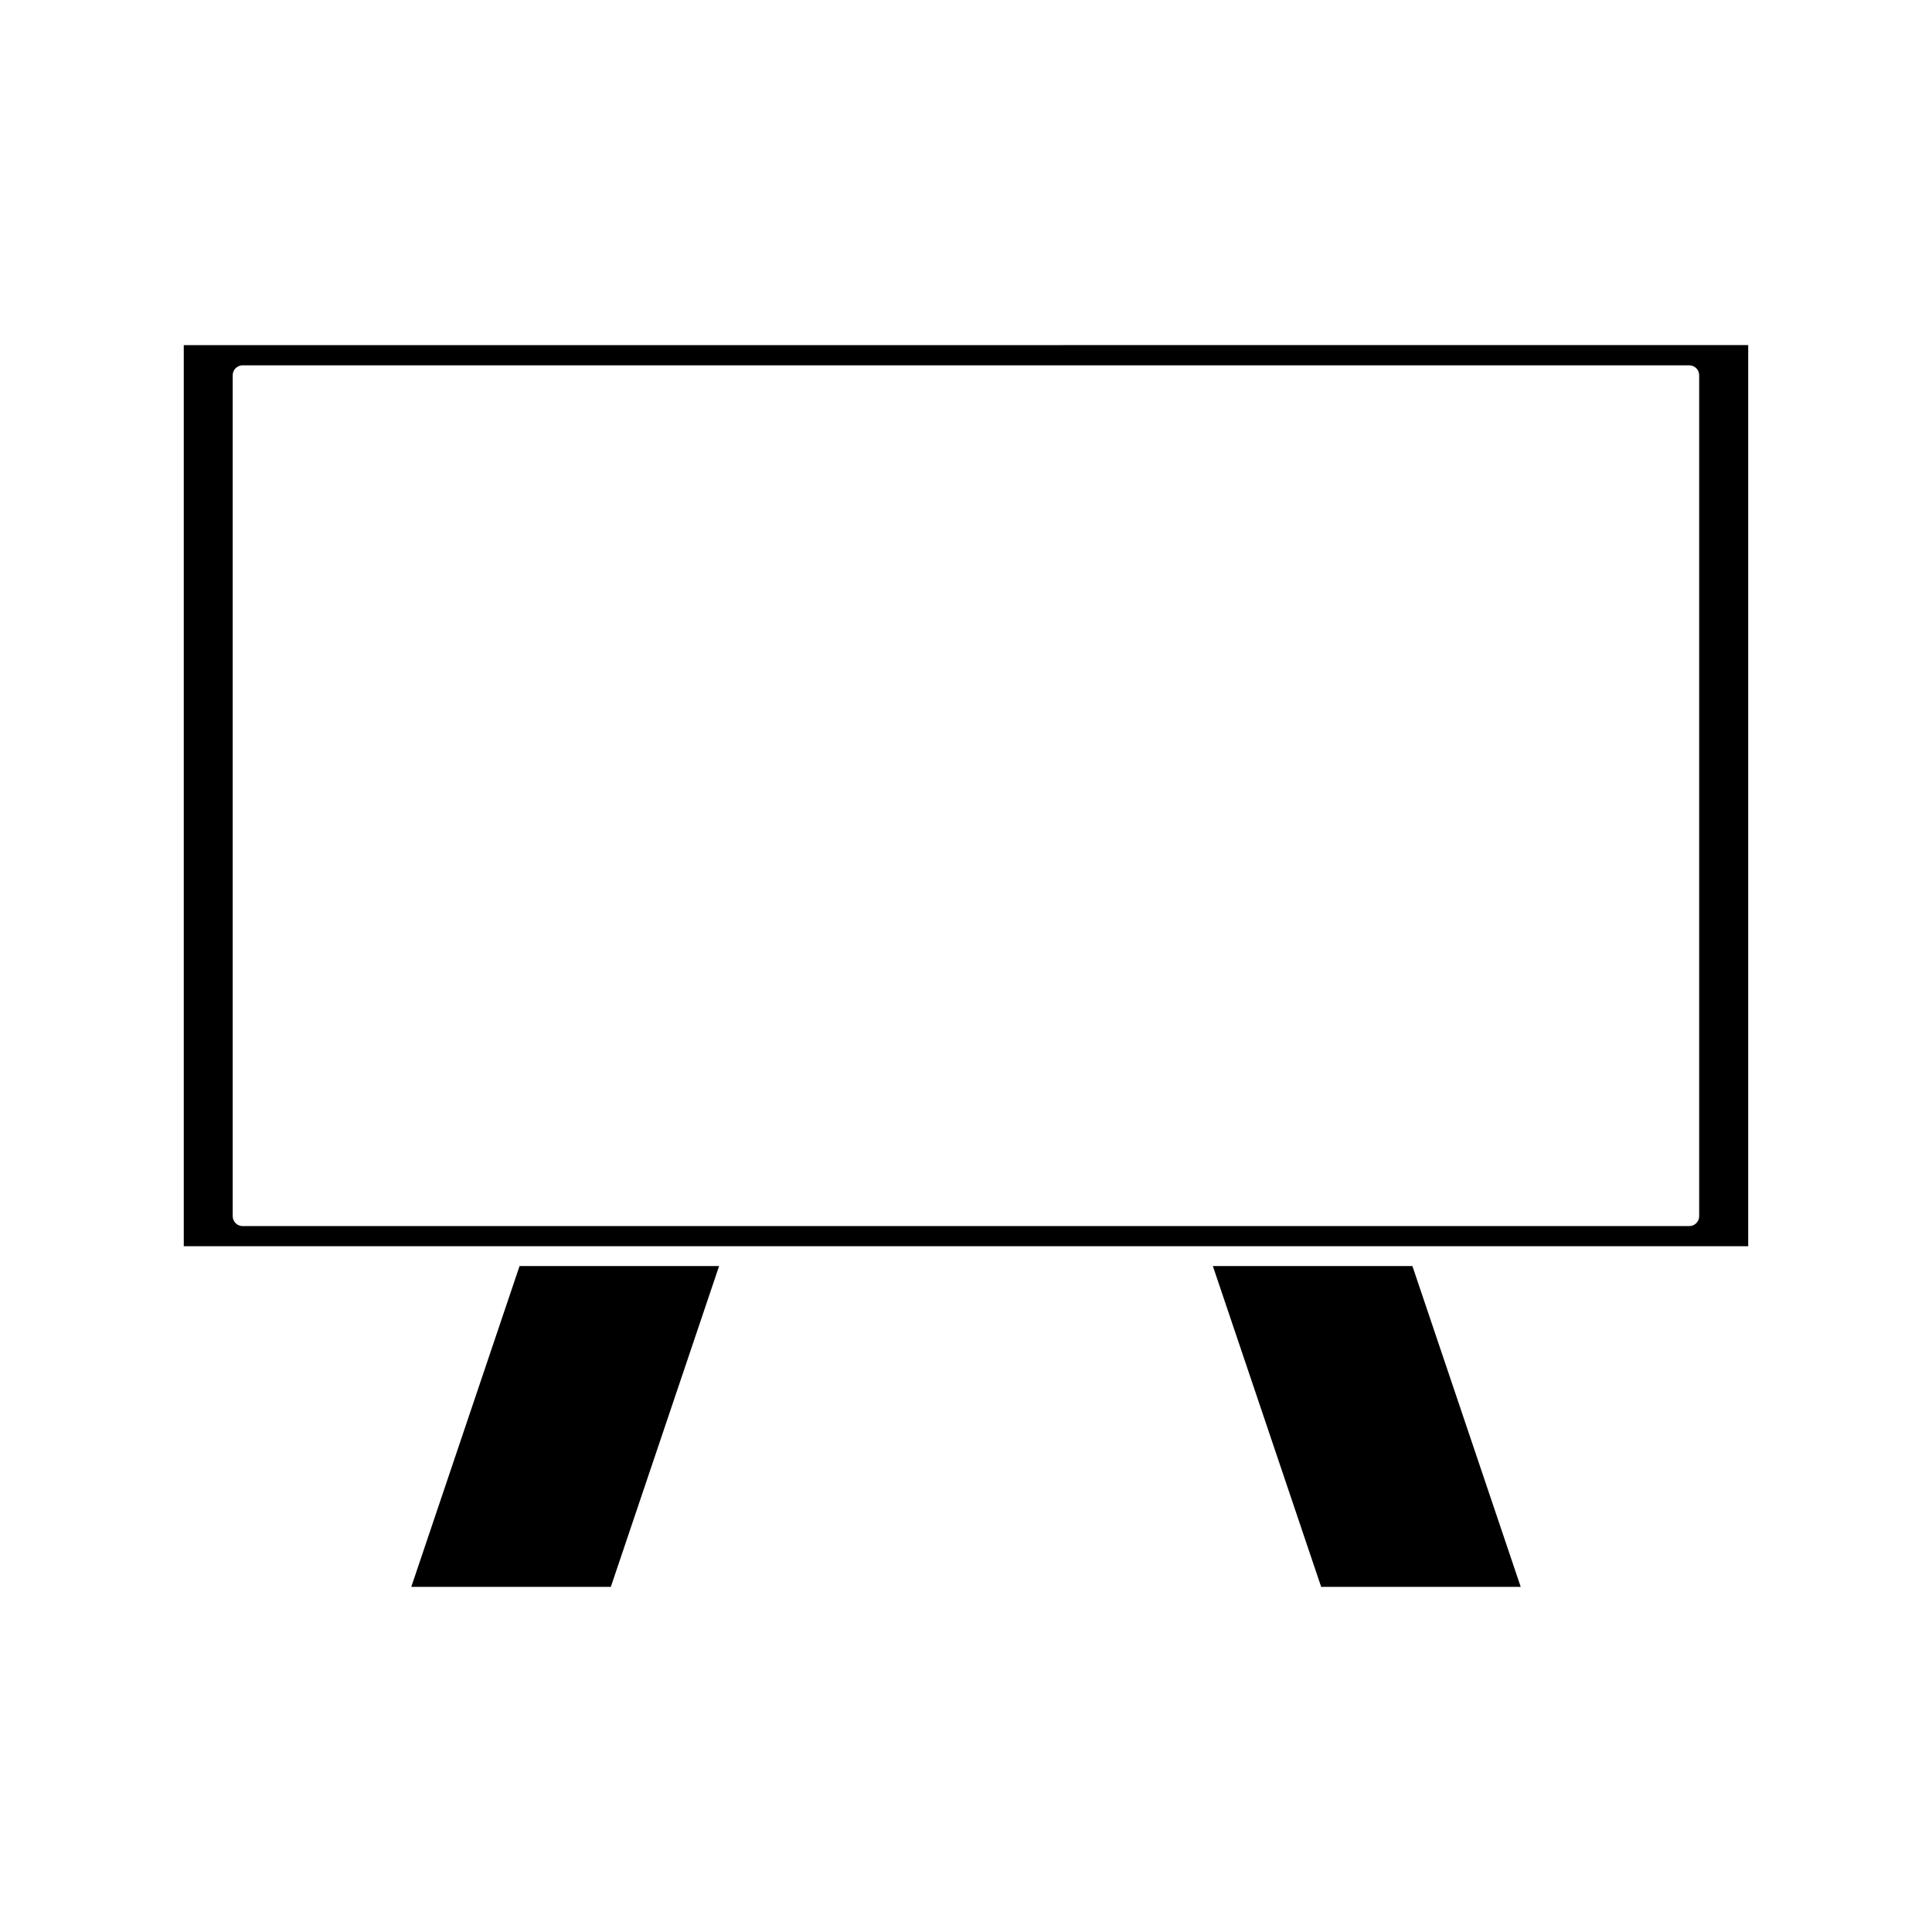
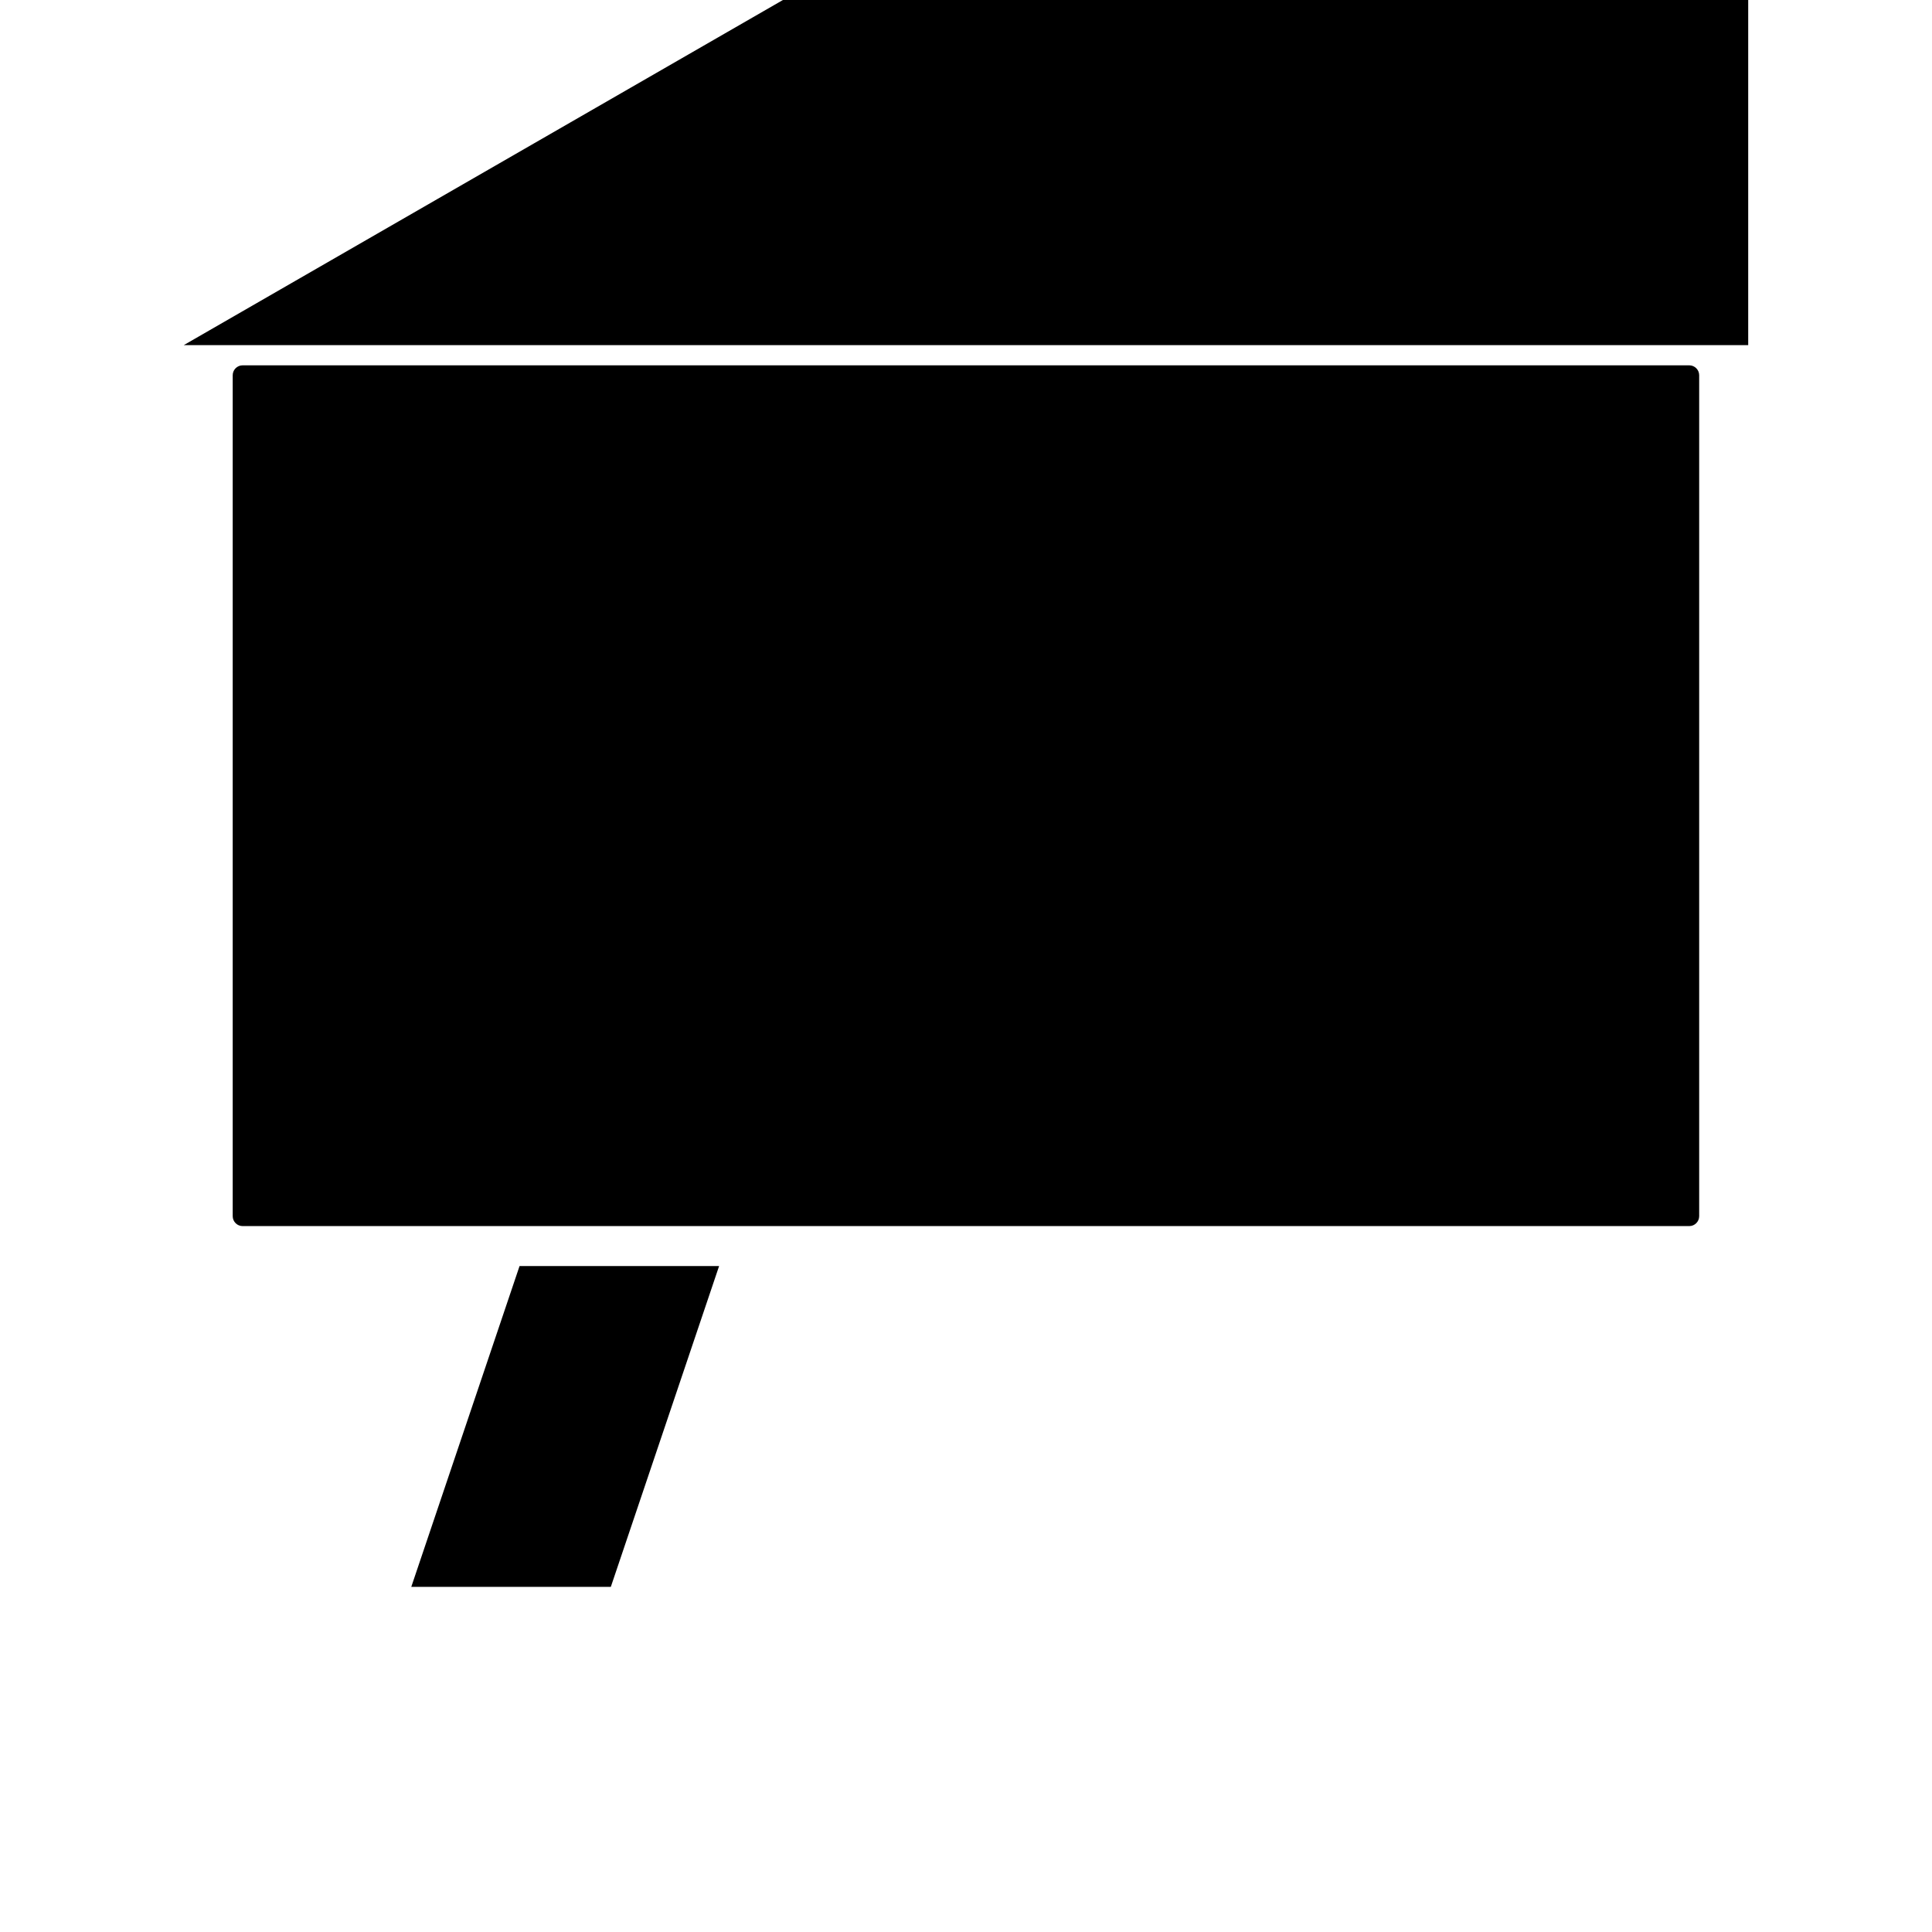
<svg xmlns="http://www.w3.org/2000/svg" fill="#000000" width="800px" height="800px" version="1.1" viewBox="144 144 512 512">
  <g>
-     <path d="m465.42 479.52 28.703 85.02h52.883l-28.703-85.02z" />
    <path d="m252.99 564.54h52.883l28.695-85.02h-52.883z" />
-     <path d="m192.7 235.46v238.8l55.102 0.004h359.49v-238.81zm401.6 230.84c0 1.449-1.18 2.625-2.625 2.625h-383.38c-1.449 0-2.625-1.176-2.625-2.625v-222.86c0-1.441 1.176-2.625 2.625-2.625h383.38c1.441 0 2.625 1.18 2.625 2.625z" />
+     <path d="m192.7 235.46l55.102 0.004h359.49v-238.81zm401.6 230.84c0 1.449-1.18 2.625-2.625 2.625h-383.38c-1.449 0-2.625-1.176-2.625-2.625v-222.86c0-1.441 1.176-2.625 2.625-2.625h383.38c1.441 0 2.625 1.18 2.625 2.625z" />
  </g>
</svg>